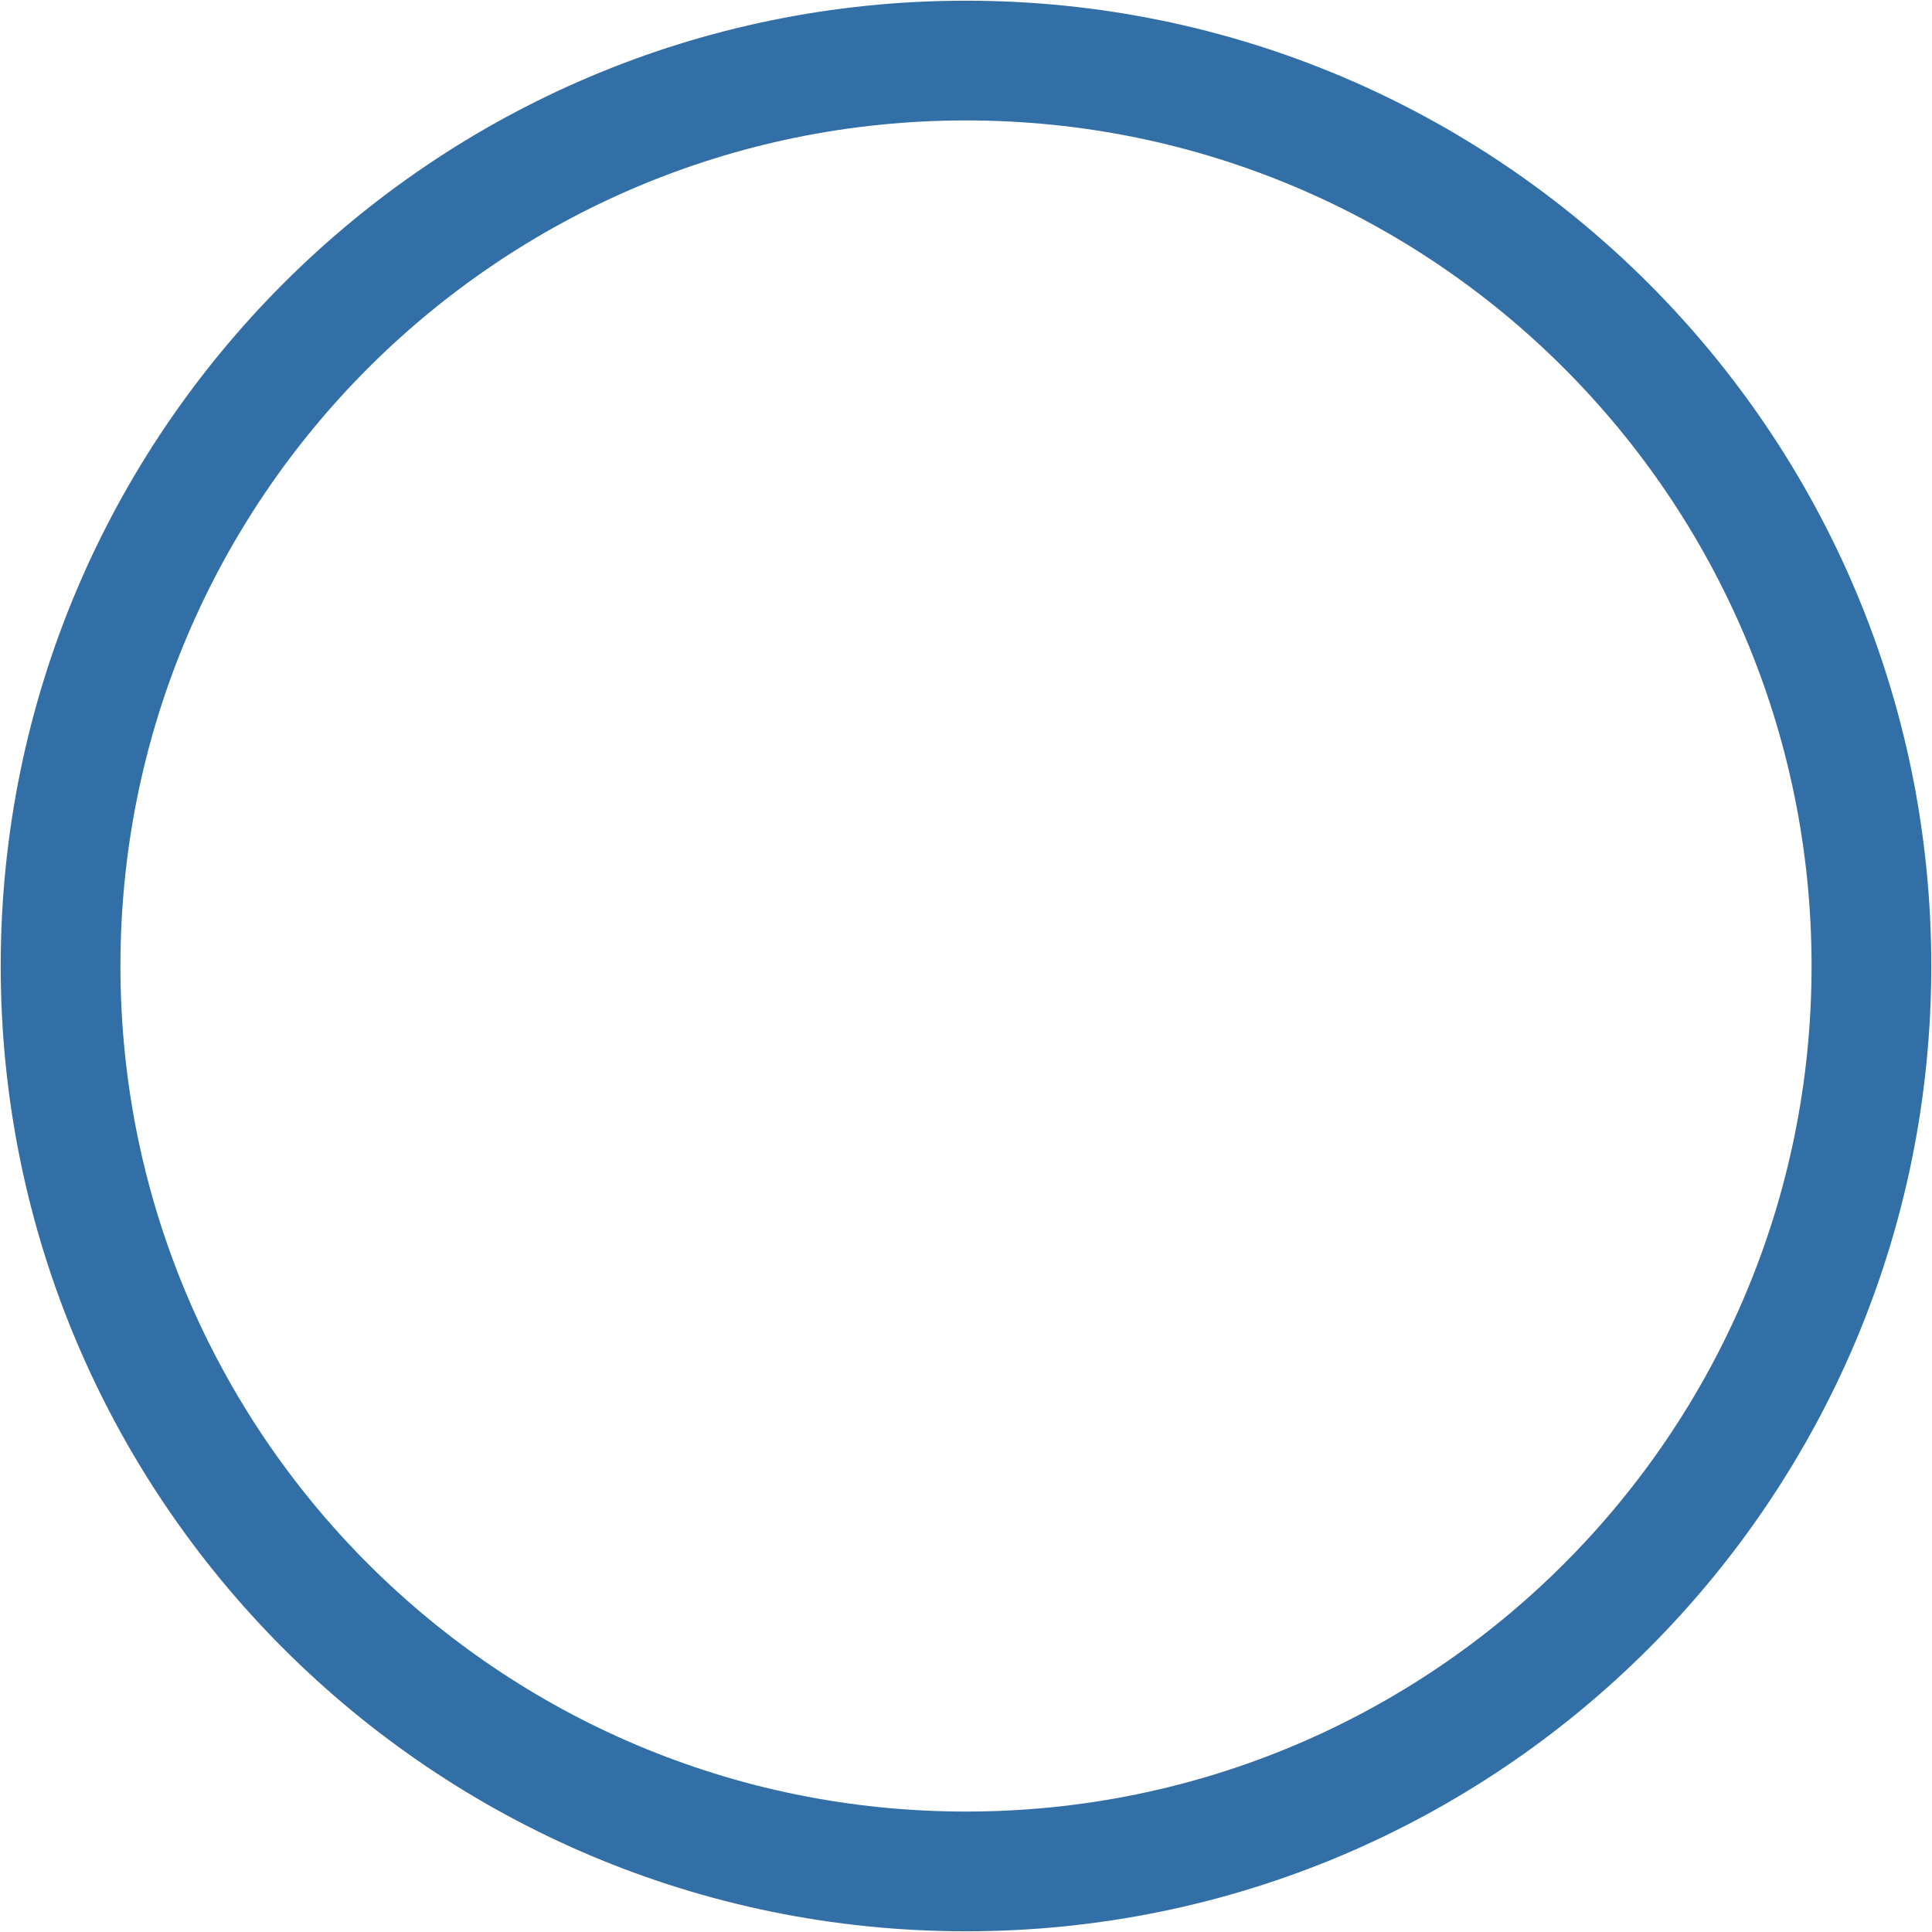
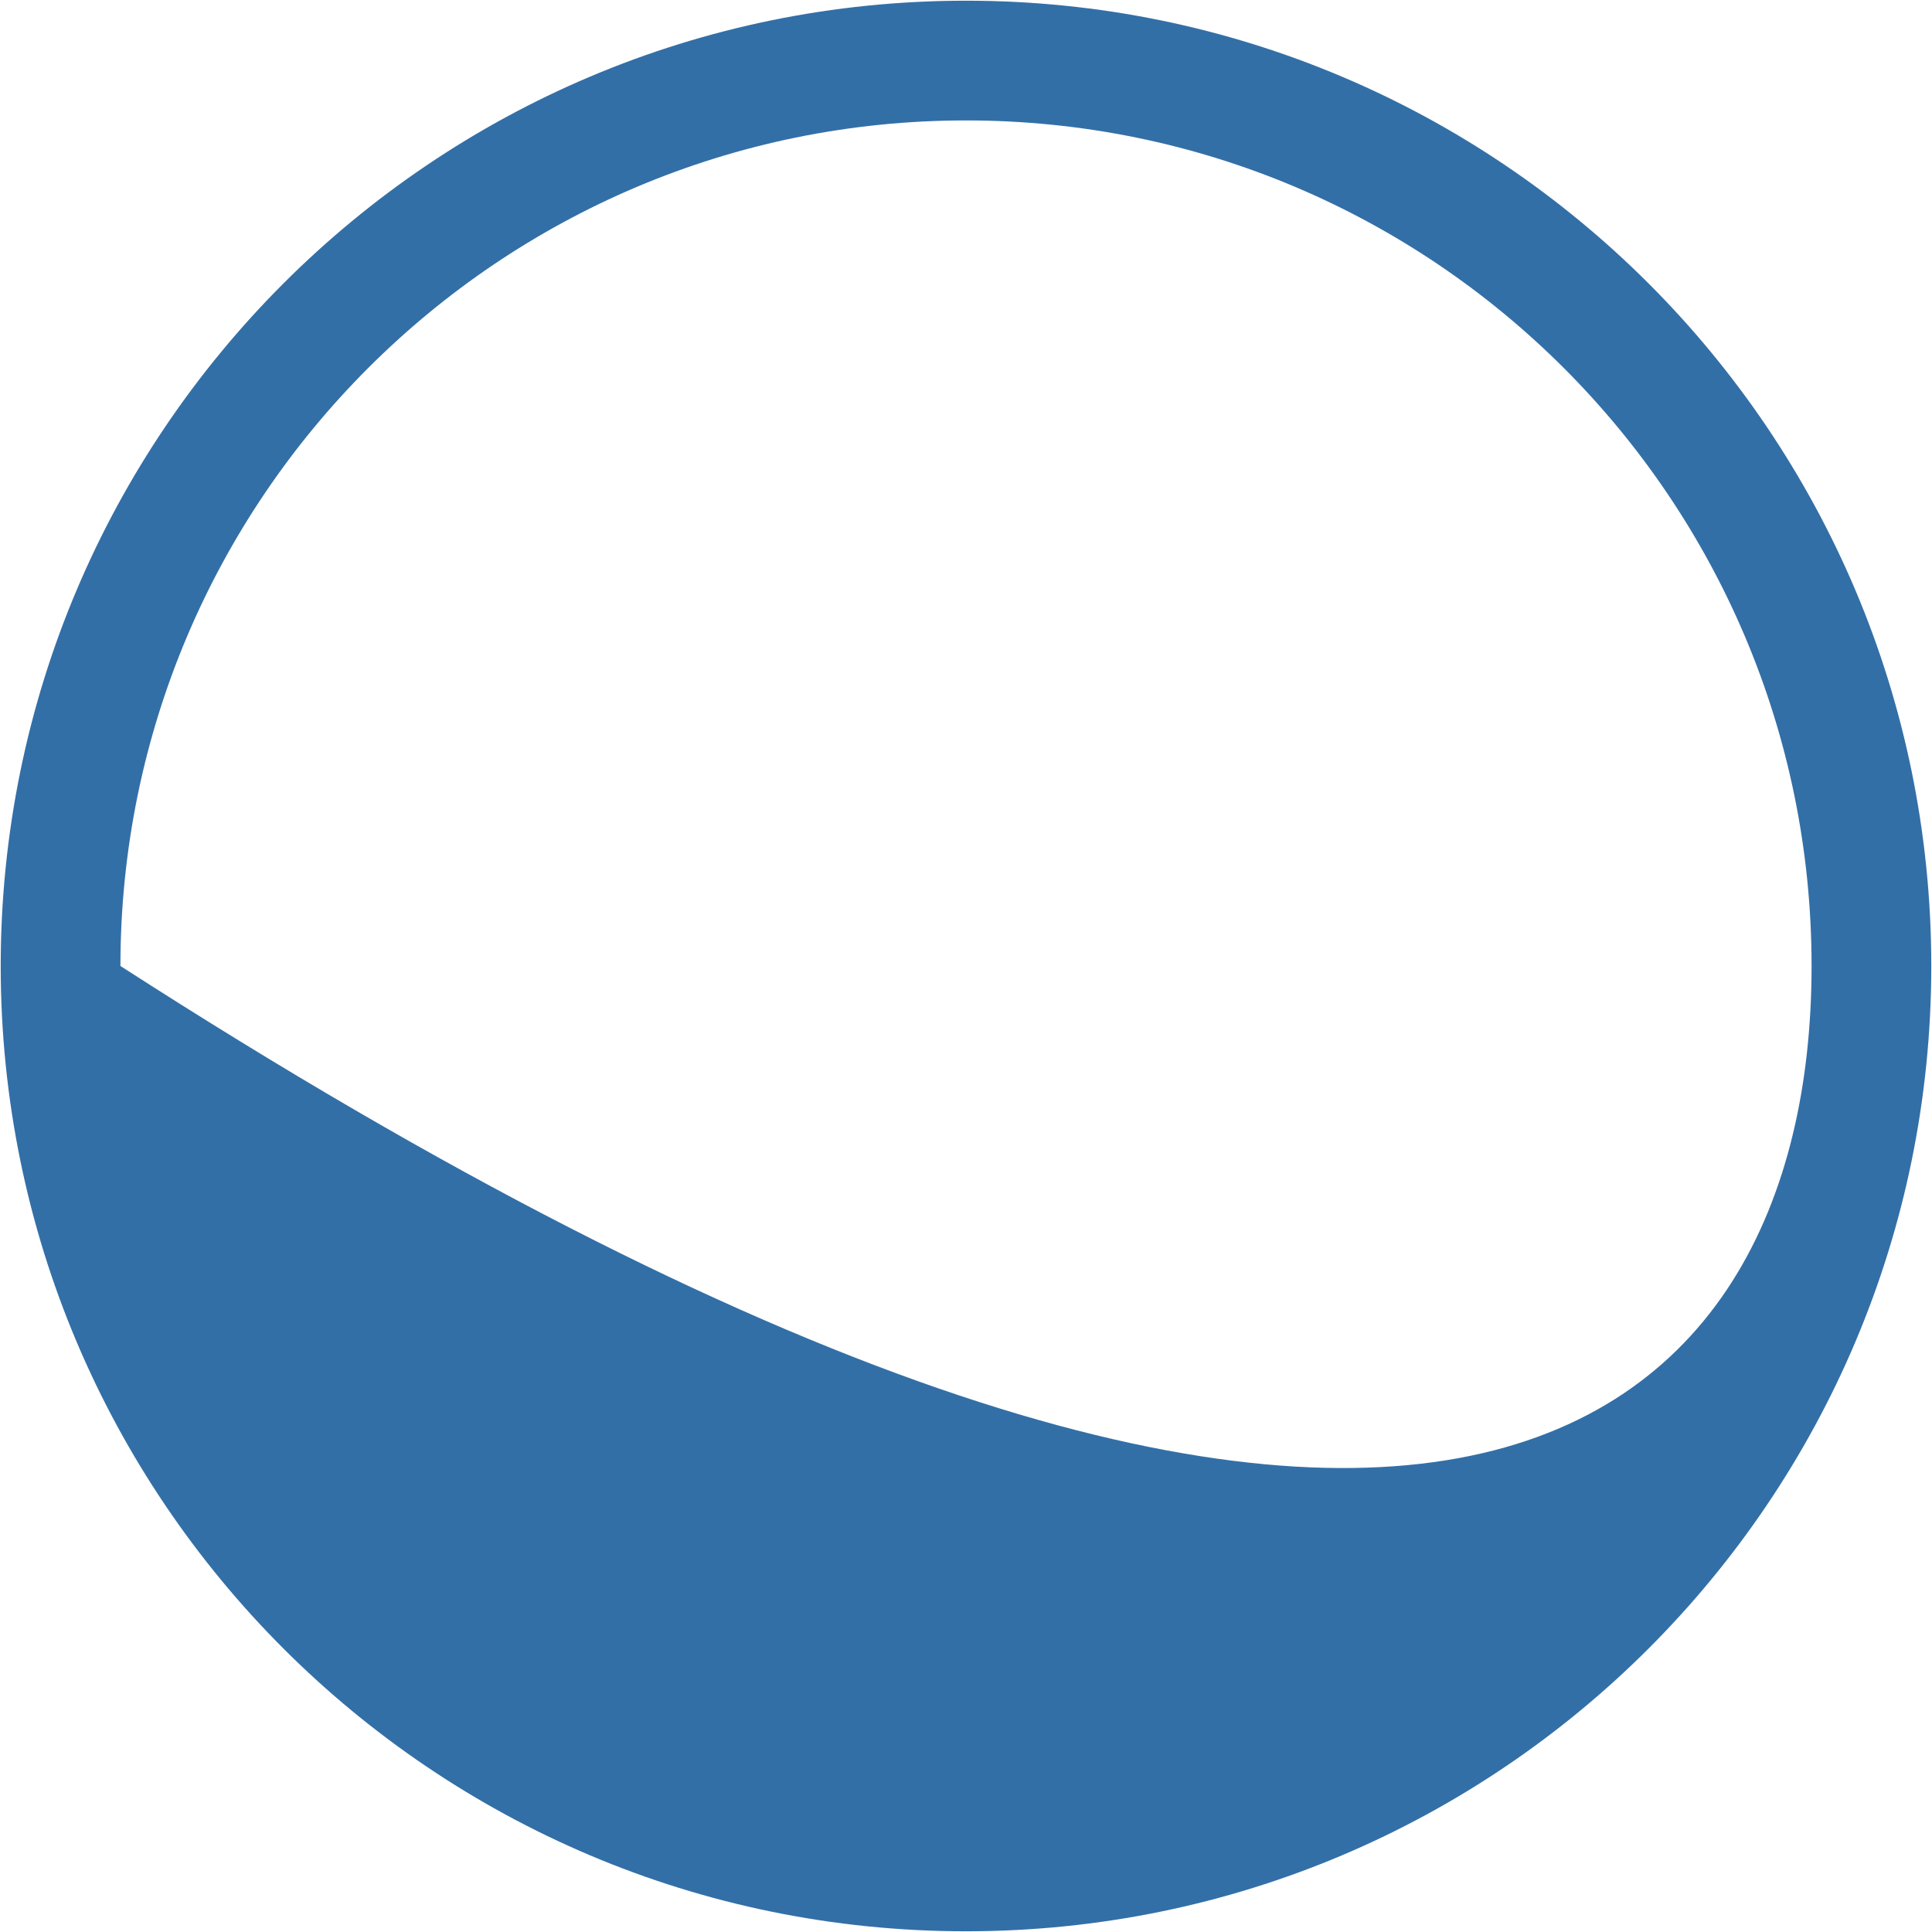
<svg xmlns="http://www.w3.org/2000/svg" width="1084" height="1084" viewBox="0 0 1084 1084" fill="none">
-   <path d="M1083.6 541.997C1083.6 841.116 841.12 1083.6 542 1083.6C242.88 1083.6 0.396 841.116 0.396 541.997C0.396 242.877 242.88 0.393 542 0.393C841.12 0.393 1083.6 242.877 1083.6 541.997ZM67.574 541.997C67.574 804.015 279.982 1016.42 542 1016.42C804.018 1016.42 1016.43 804.015 1016.43 541.997C1016.43 279.978 804.018 67.571 542 67.571C279.982 67.571 67.574 279.978 67.574 541.997Z" fill="#336FA7" />
+   <path d="M1083.6 541.997C1083.6 841.116 841.12 1083.6 542 1083.6C242.88 1083.6 0.396 841.116 0.396 541.997C0.396 242.877 242.88 0.393 542 0.393C841.12 0.393 1083.6 242.877 1083.6 541.997ZM67.574 541.997C804.018 1016.42 1016.43 804.015 1016.43 541.997C1016.43 279.978 804.018 67.571 542 67.571C279.982 67.571 67.574 279.978 67.574 541.997Z" fill="#336FA7" />
</svg>